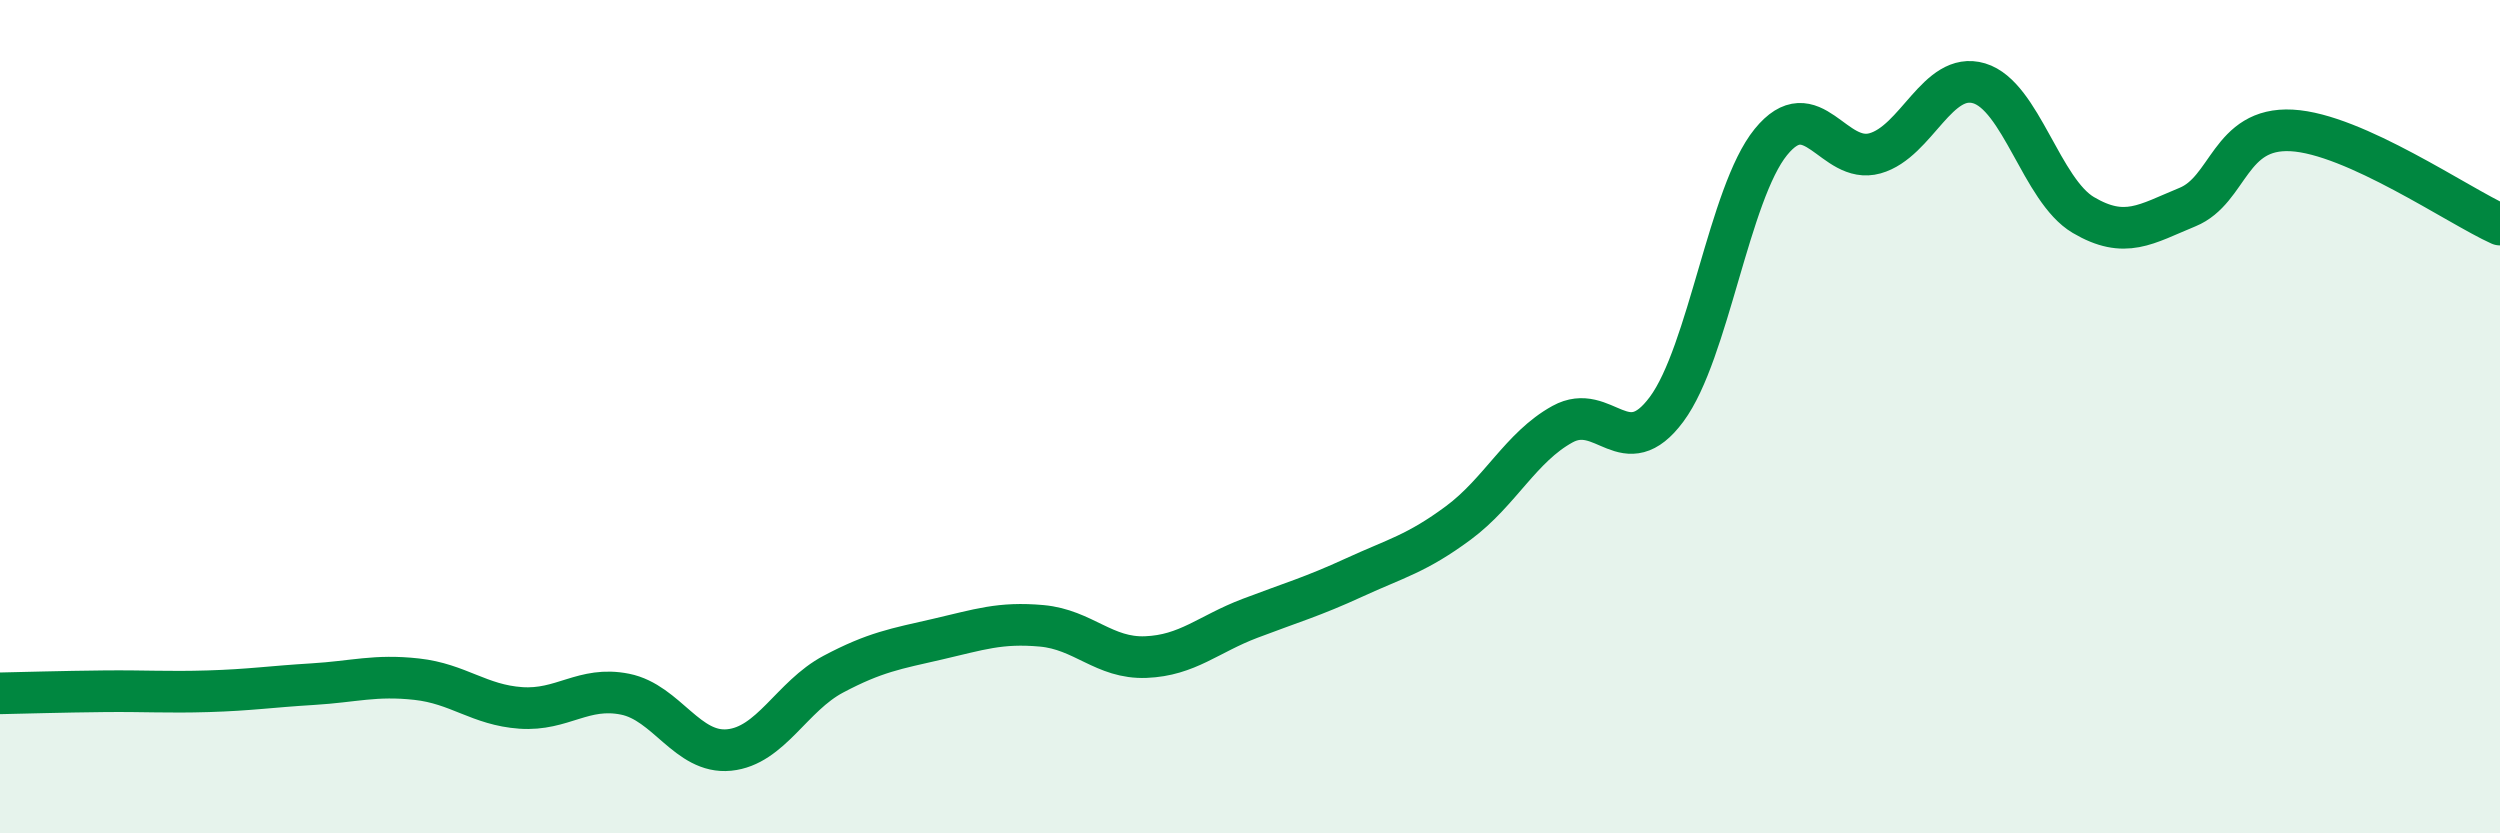
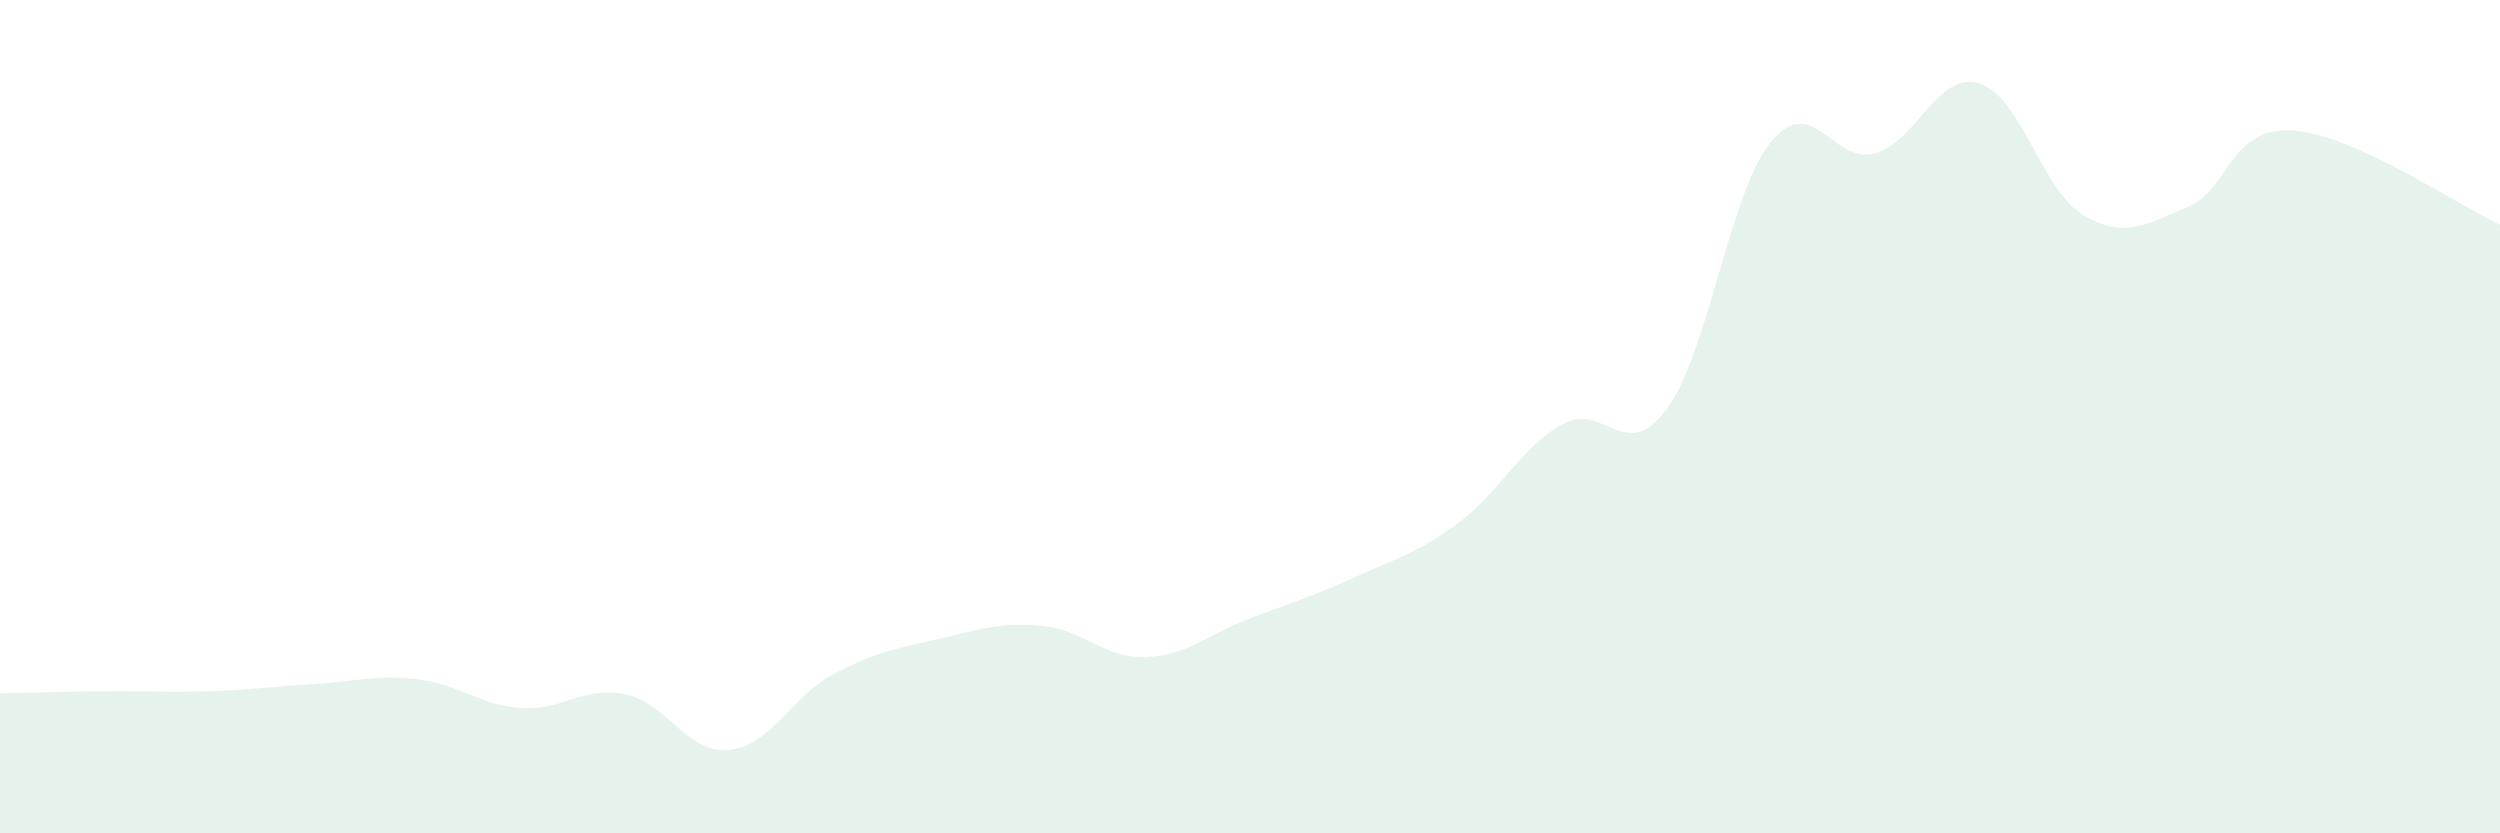
<svg xmlns="http://www.w3.org/2000/svg" width="60" height="20" viewBox="0 0 60 20">
  <path d="M 0,16.64 C 0.5,16.63 1.5,16.6 2.5,16.59 C 3.5,16.58 4,16.62 5,16.59 C 6,16.56 6.5,16.48 7.5,16.42 C 8.5,16.36 9,16.19 10,16.3 C 11,16.41 11.5,16.92 12.5,16.99 C 13.5,17.06 14,16.46 15,16.66 C 16,16.86 16.5,18.1 17.5,18 C 18.5,17.9 19,16.71 20,16.18 C 21,15.65 21.5,15.57 22.5,15.34 C 23.5,15.11 24,14.93 25,15.02 C 26,15.11 26.5,15.81 27.5,15.77 C 28.5,15.73 29,15.22 30,14.84 C 31,14.46 31.5,14.32 32.5,13.86 C 33.5,13.4 34,13.29 35,12.55 C 36,11.81 36.5,10.73 37.5,10.18 C 38.5,9.63 39,11.17 40,9.82 C 41,8.47 41.5,4.64 42.5,3.41 C 43.5,2.18 44,3.96 45,3.68 C 46,3.4 46.5,1.7 47.5,2 C 48.5,2.3 49,4.57 50,5.16 C 51,5.75 51.5,5.38 52.5,4.97 C 53.5,4.56 53.5,3.05 55,3.13 C 56.5,3.21 59,4.94 60,5.39L60 20L0 20Z" fill="#008740" opacity="0.1" stroke-linecap="round" stroke-linejoin="round" />
-   <path d="M 0,16.64 C 0.5,16.63 1.5,16.6 2.5,16.59 C 3.5,16.58 4,16.62 5,16.59 C 6,16.56 6.5,16.48 7.5,16.42 C 8.5,16.36 9,16.19 10,16.3 C 11,16.41 11.5,16.92 12.5,16.99 C 13.5,17.06 14,16.46 15,16.66 C 16,16.86 16.5,18.1 17.5,18 C 18.5,17.9 19,16.71 20,16.18 C 21,15.65 21.5,15.57 22.5,15.34 C 23.5,15.11 24,14.93 25,15.02 C 26,15.11 26.5,15.81 27.5,15.77 C 28.5,15.73 29,15.22 30,14.84 C 31,14.46 31.5,14.32 32.5,13.86 C 33.5,13.4 34,13.29 35,12.55 C 36,11.81 36.5,10.73 37.5,10.18 C 38.5,9.63 39,11.17 40,9.82 C 41,8.47 41.5,4.64 42.5,3.41 C 43.5,2.18 44,3.96 45,3.68 C 46,3.4 46.5,1.7 47.5,2 C 48.5,2.3 49,4.57 50,5.16 C 51,5.75 51.5,5.38 52.5,4.97 C 53.5,4.56 53.5,3.05 55,3.13 C 56.5,3.21 59,4.94 60,5.39" stroke="#008740" stroke-width="1" fill="none" stroke-linecap="round" stroke-linejoin="round" />
</svg>